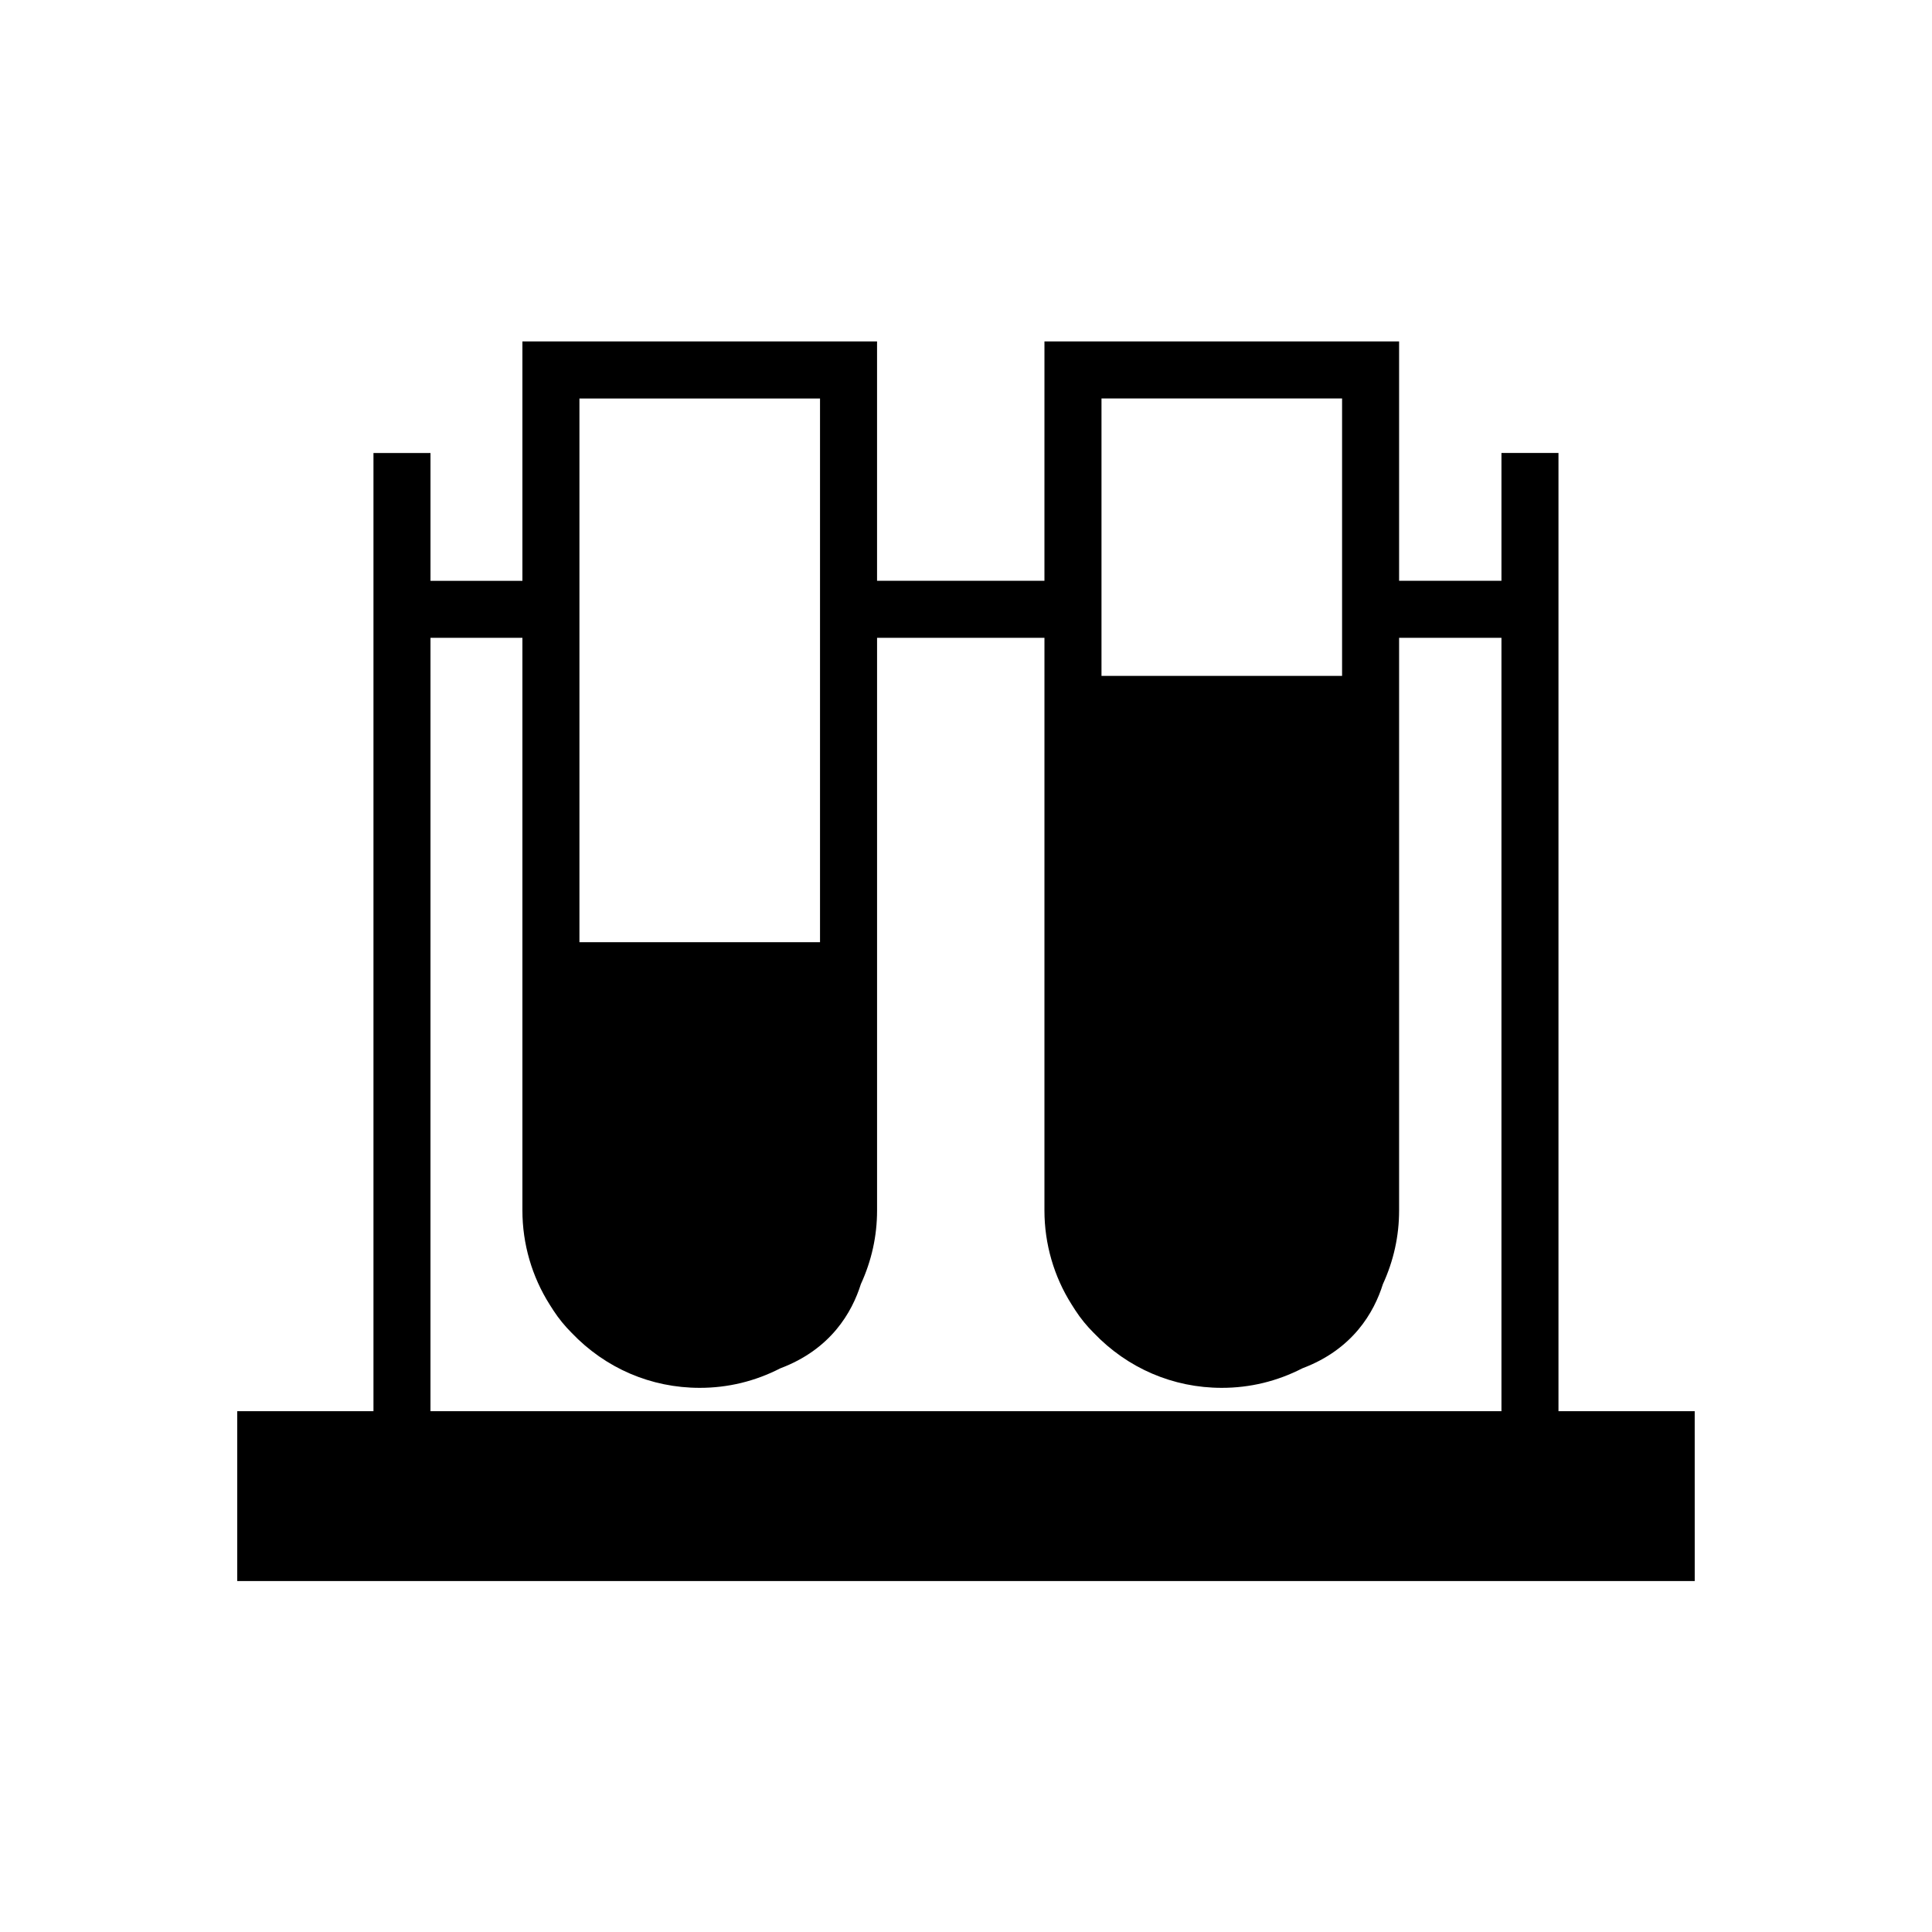
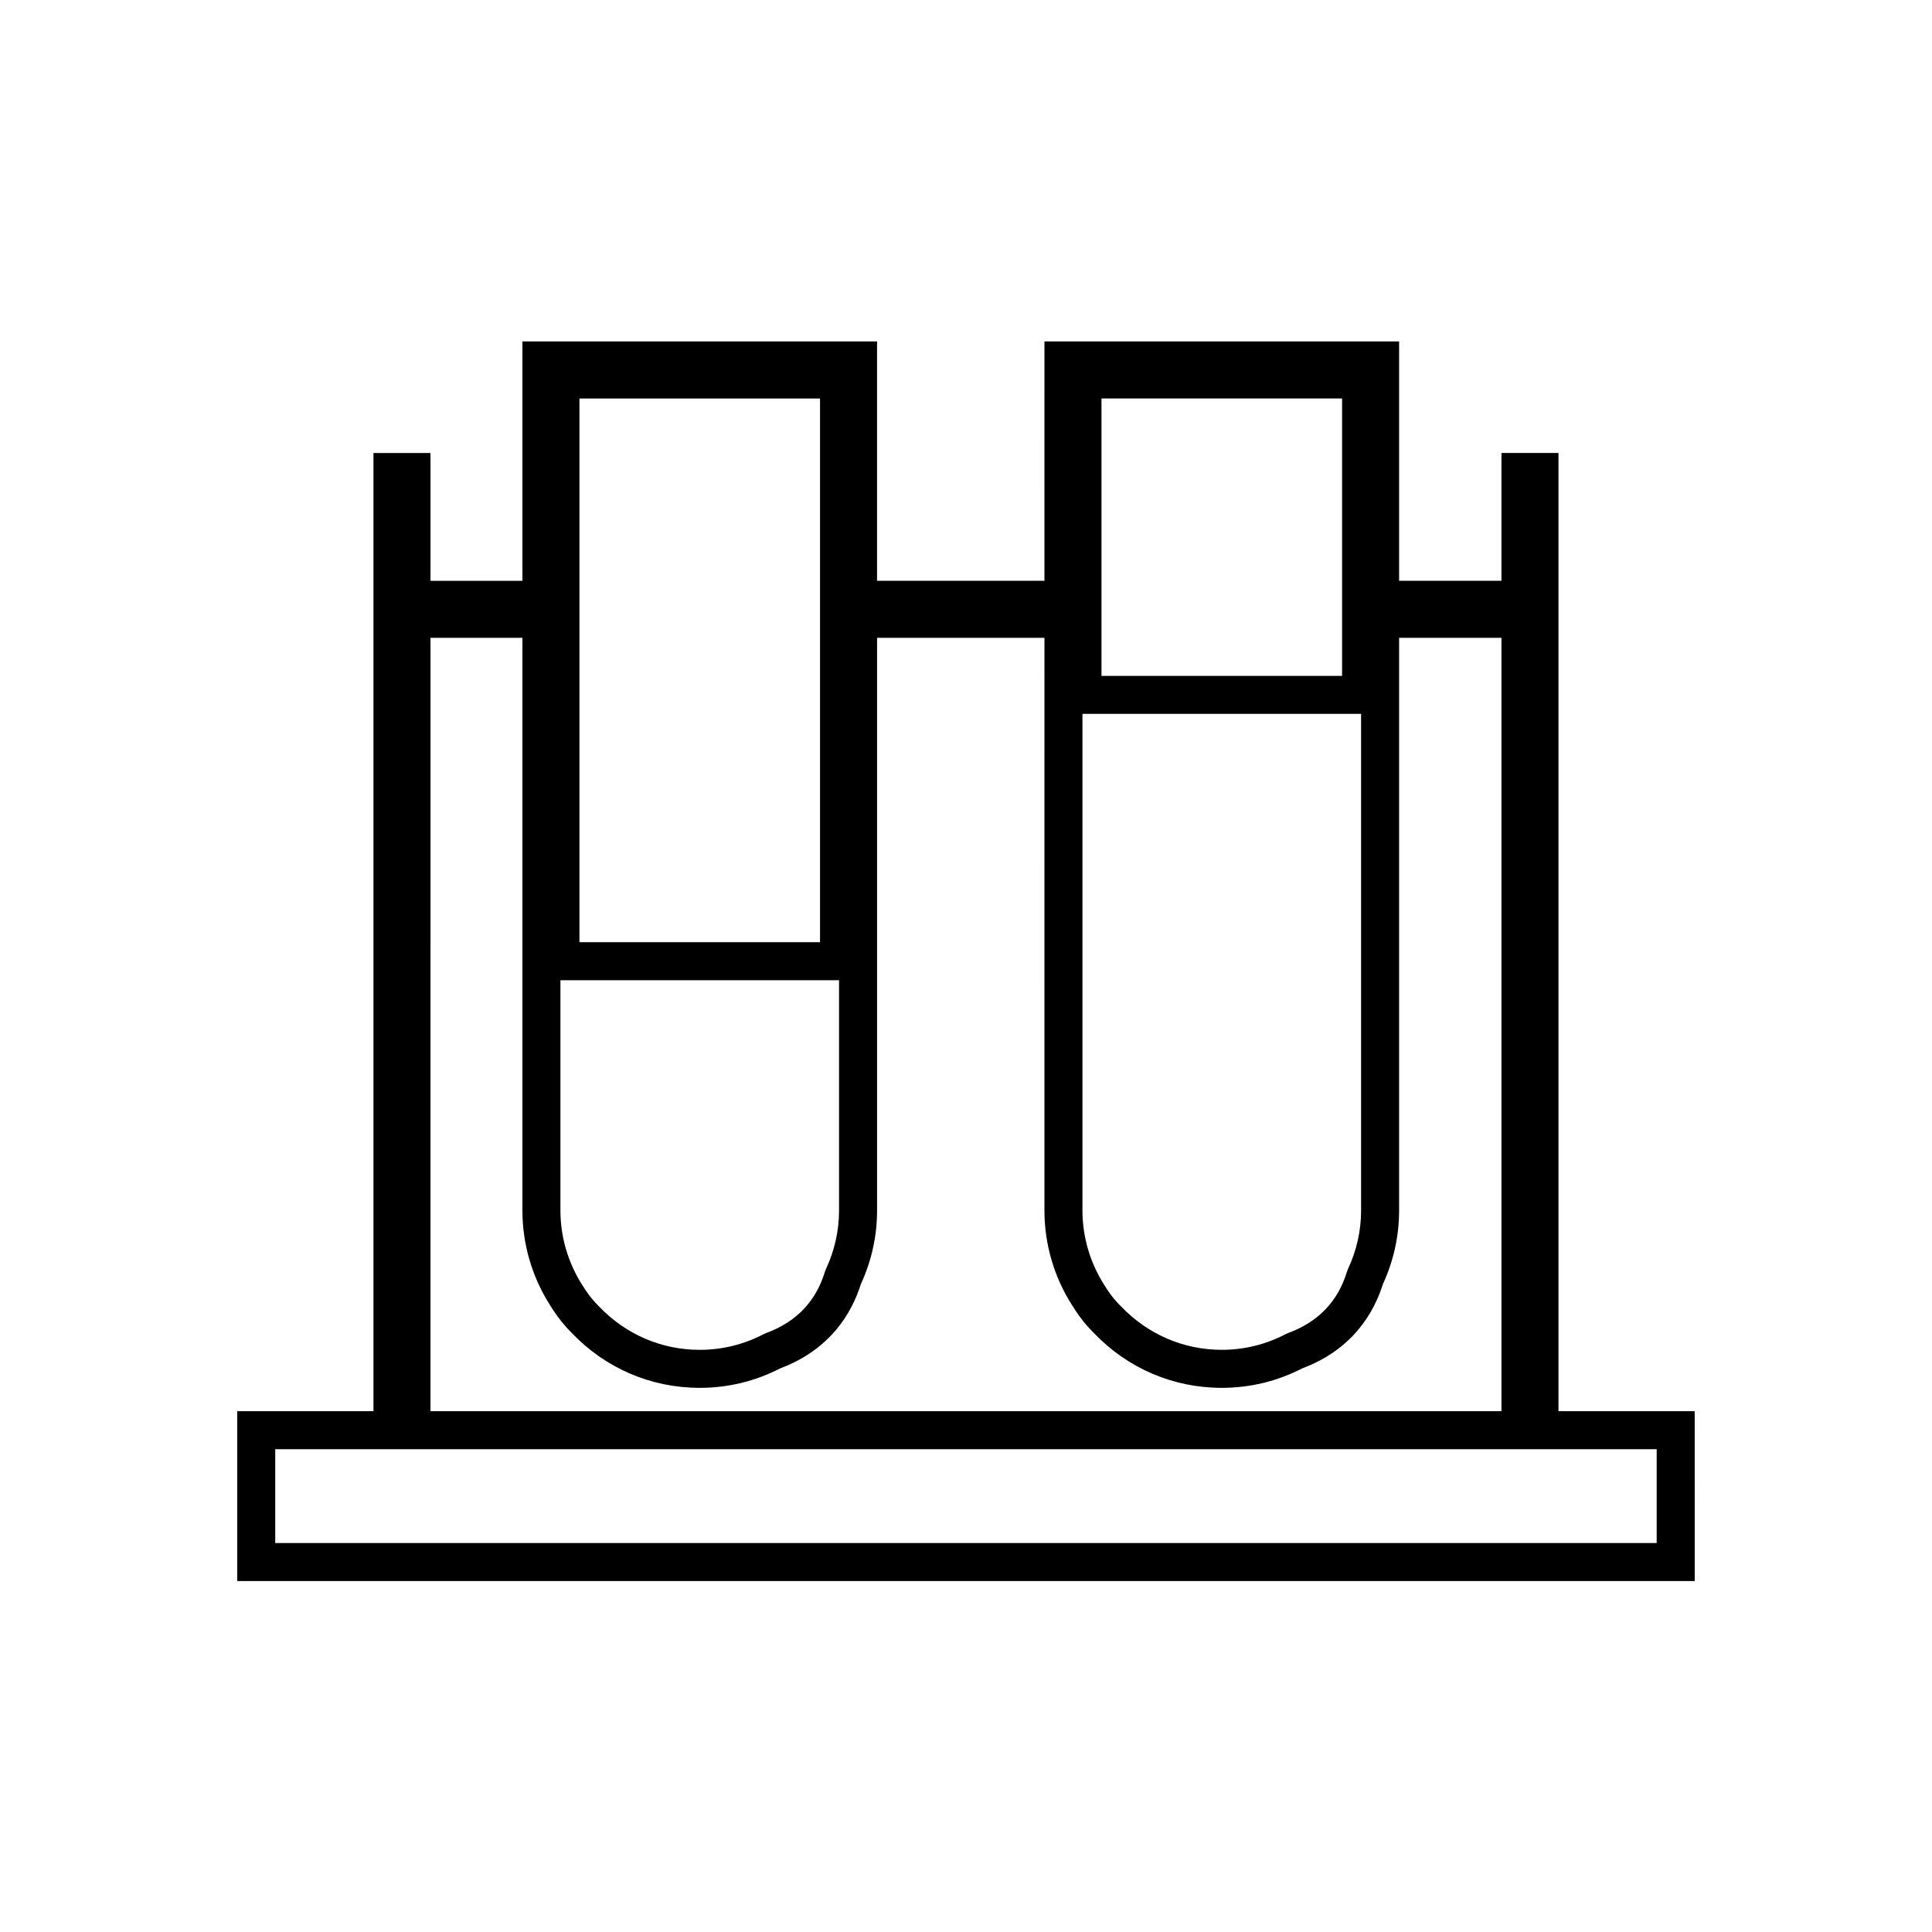
<svg xmlns="http://www.w3.org/2000/svg" fill="#000000" width="800px" height="800px" version="1.1" viewBox="144 144 512 512">
  <g>
-     <path d="m551.98 523.02v-253.93h-5.039v33.875h-37.203v-63.441h-83.91v63.434l-54.434 0.004v-63.438h-83.91v63.434h-34.434v-33.875h-5.039v253.93h-36.102v34.934h376.18v-34.934l-36.105 0.004zm-47.277-278.46v83.586h-73.836v-83.586zm-138.35 0v154.17h-73.832v-154.17zm-113.31 63.434h34.434v156.8c0 8.227 2.414 15.879 6.519 22.363 0.137 0.23 0.281 0.465 0.422 0.695 0.152 0.227 0.301 0.457 0.457 0.68 1.133 1.738 2.527 3.488 4.242 5.188 7.648 8.012 18.391 13.027 30.312 13.027 6.969 0 13.531-1.734 19.32-4.75 11.723-4.301 16.637-12.781 18.672-19.512 2.519-5.387 3.965-11.367 3.965-17.695l0.008-156.8h54.438v156.8c0 8.219 2.414 15.863 6.508 22.348 0.141 0.246 0.297 0.492 0.449 0.734 0.141 0.211 0.281 0.43 0.43 0.637 1.137 1.754 2.543 3.512 4.277 5.223 7.648 8 18.383 13.012 30.301 13.012 6.973 0 13.539-1.738 19.324-4.758 11.715-4.301 16.625-12.777 18.66-19.504 2.519-5.387 3.965-11.371 3.965-17.699v-156.8h37.203v215.02l-293.91 0.004z" />
    <path d="m593.12 562.99h-386.25v-45.012h36.102v-253.93h15.113v33.875h24.359v-63.438h93.984v63.434h44.359l0.004-63.434h93.984v63.434h27.125v-33.875h15.113v253.93h36.102zm-376.18-10.078h366.1v-24.859l-366.1 0.004zm41.141-34.934h283.82v-204.95h-27.125v151.77c0 6.742-1.441 13.301-4.293 19.508-2.348 7.488-7.949 17.277-21.332 22.309-6.695 3.441-13.887 5.18-21.367 5.18-12.906 0-24.957-5.176-33.938-14.57-1.793-1.777-3.465-3.812-4.863-5.969l-1.008-1.582c-4.672-7.375-7.188-16.035-7.188-24.879l0.004-151.77h-44.359v151.77c0 6.734-1.441 13.297-4.293 19.504-2.348 7.492-7.957 17.285-21.34 22.32-6.691 3.438-13.875 5.176-21.363 5.176-12.918 0-24.98-5.18-33.957-14.59-1.777-1.77-3.43-3.789-4.816-5.918l-0.988-1.547c-4.707-7.43-7.231-16.098-7.231-24.945v-151.77h-24.359zm172.78-184.79v131.61c0 6.934 1.984 13.73 5.727 19.652l0.848 1.324c1.004 1.543 2.207 3.019 3.594 4.383 7.16 7.488 16.625 11.559 26.758 11.559 5.953 0 11.668-1.406 16.992-4.188l0.594-0.262c7.961-2.926 13.199-8.387 15.578-16.238l0.258-0.676c2.316-4.953 3.492-10.188 3.492-15.562v-131.61zm-138.34 70.586v61.031c0 6.938 1.984 13.742 5.738 19.668l0.848 1.32c1.004 1.543 2.207 3.008 3.57 4.367 7.152 7.488 16.625 11.562 26.762 11.562 5.953 0 11.668-1.406 16.988-4.18l0.594-0.262c7.965-2.926 13.211-8.387 15.586-16.246l0.258-0.676c2.316-4.953 3.492-10.188 3.492-15.559v-61.027zm5.035-10.078h63.758v-144.09h-63.758zm138.35-70.582h63.758v-73.512h-63.758z" />
  </g>
</svg>